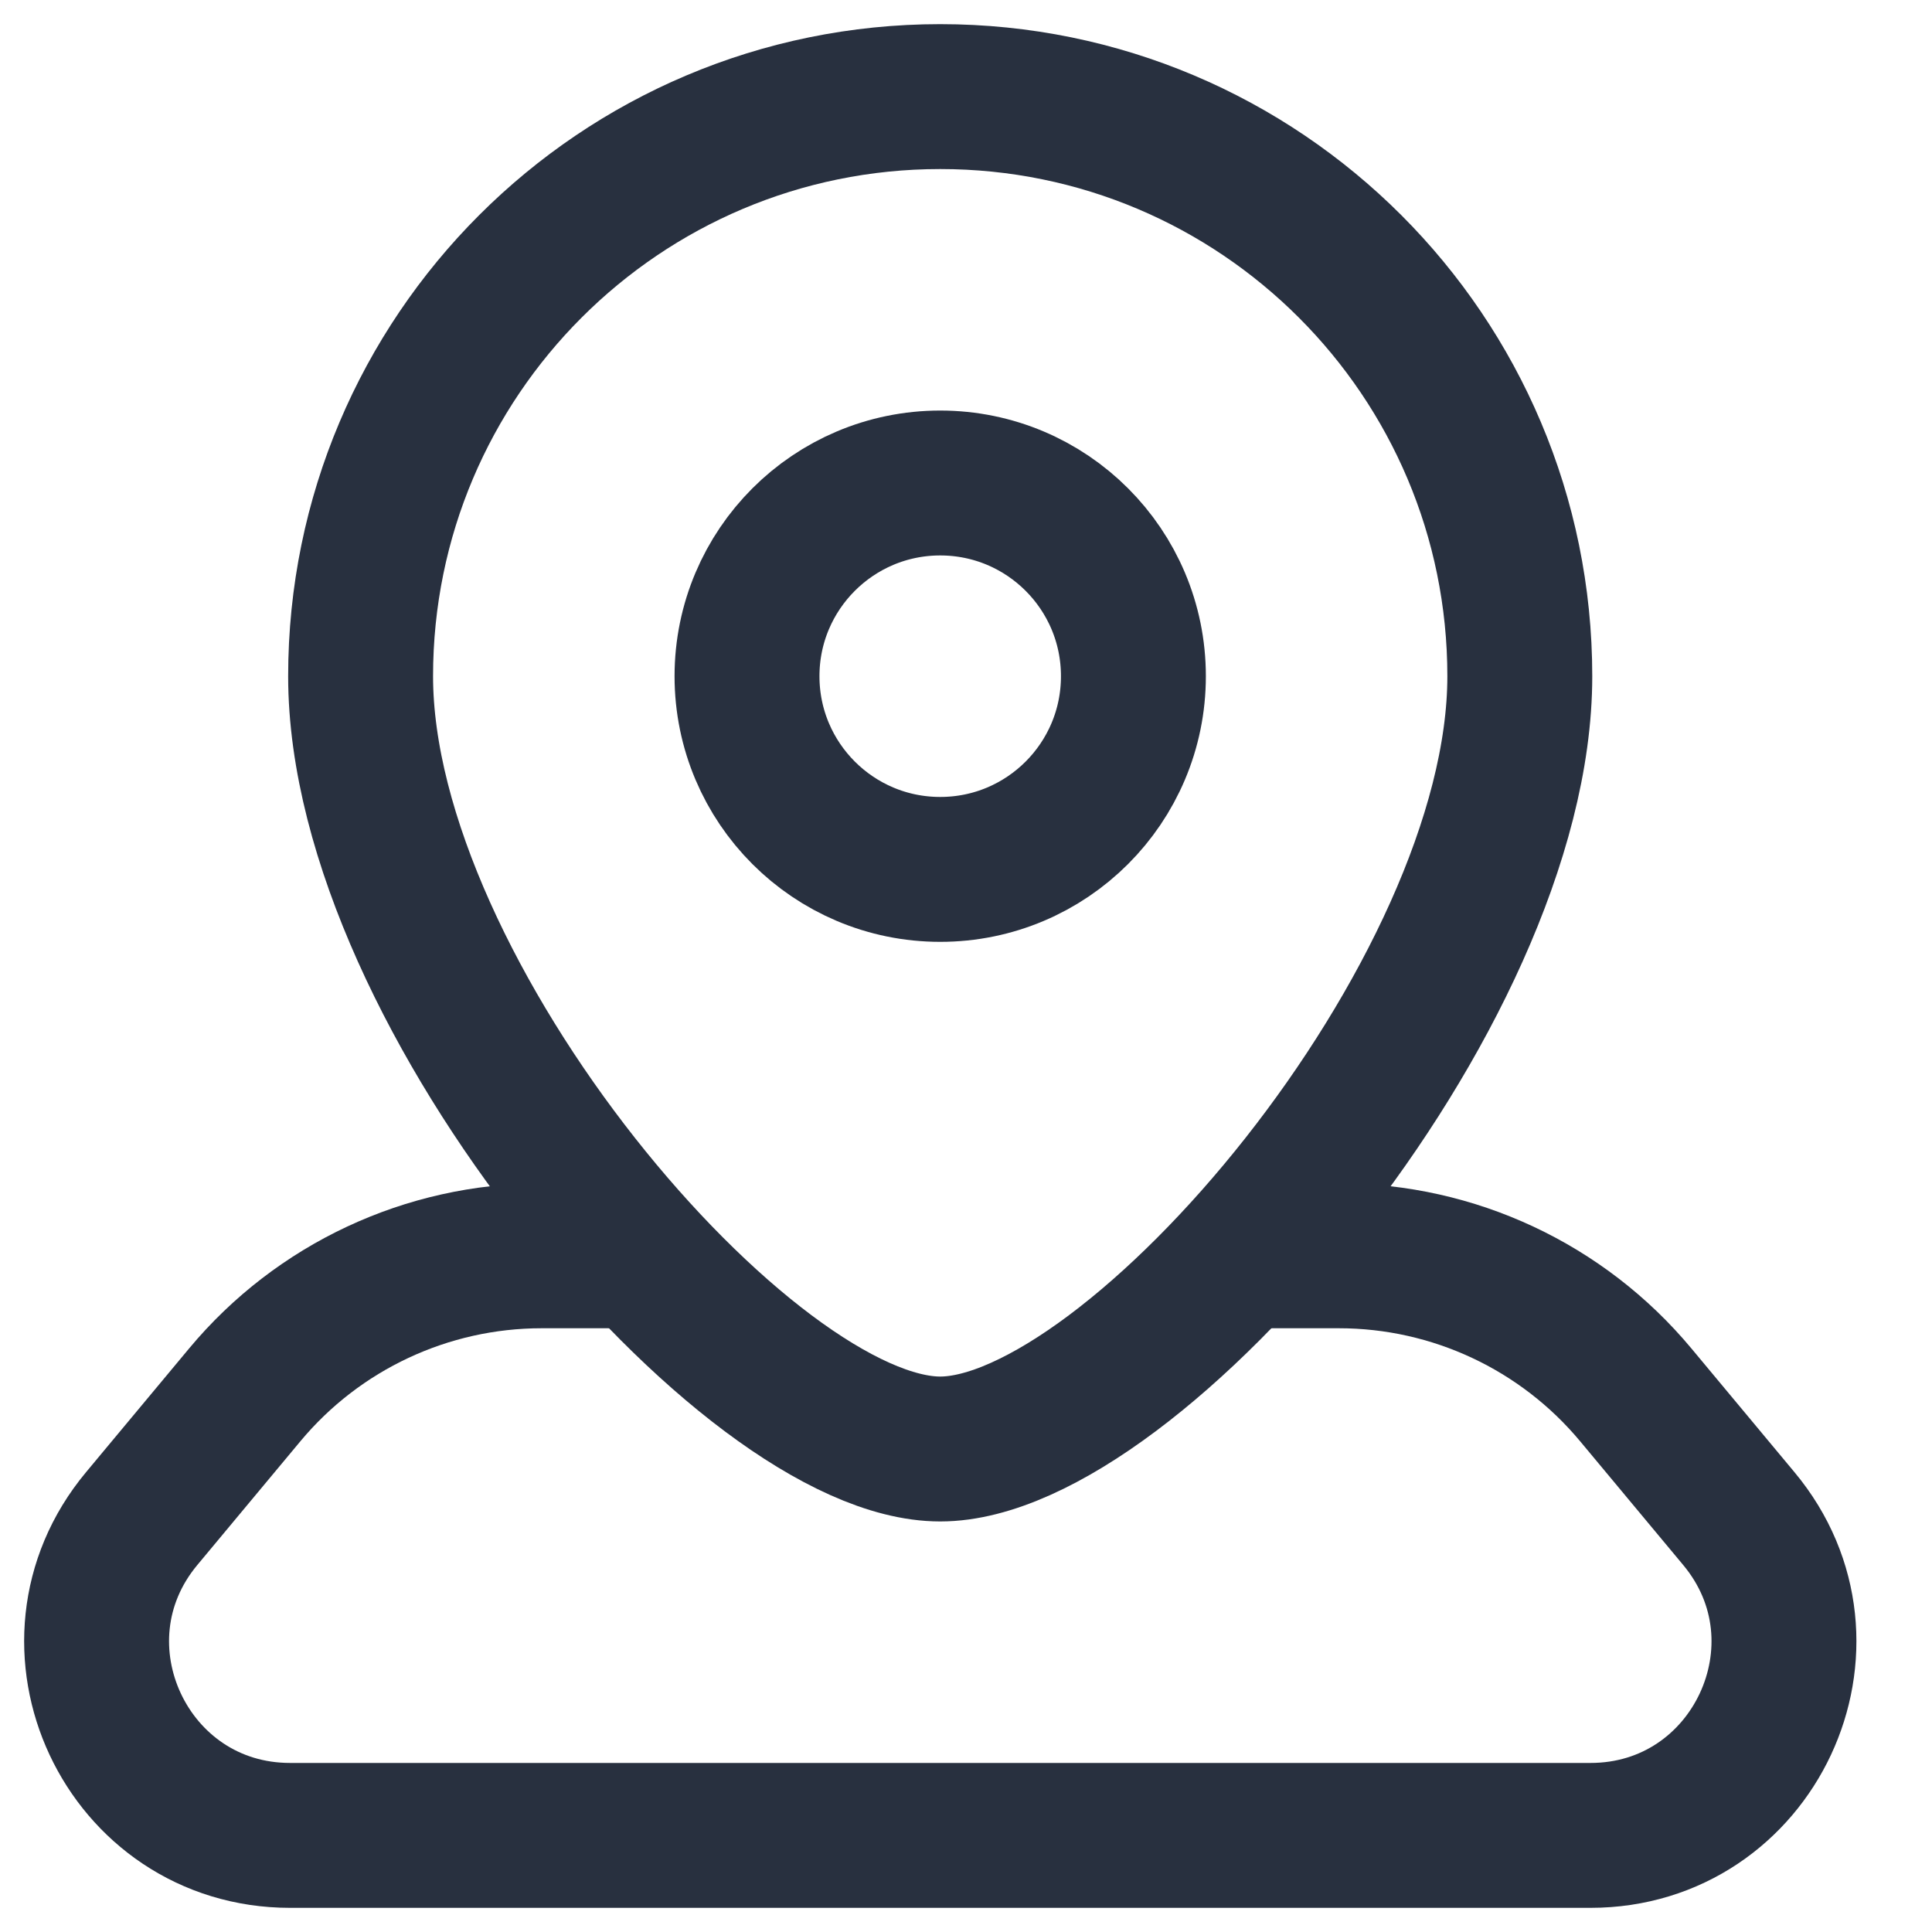
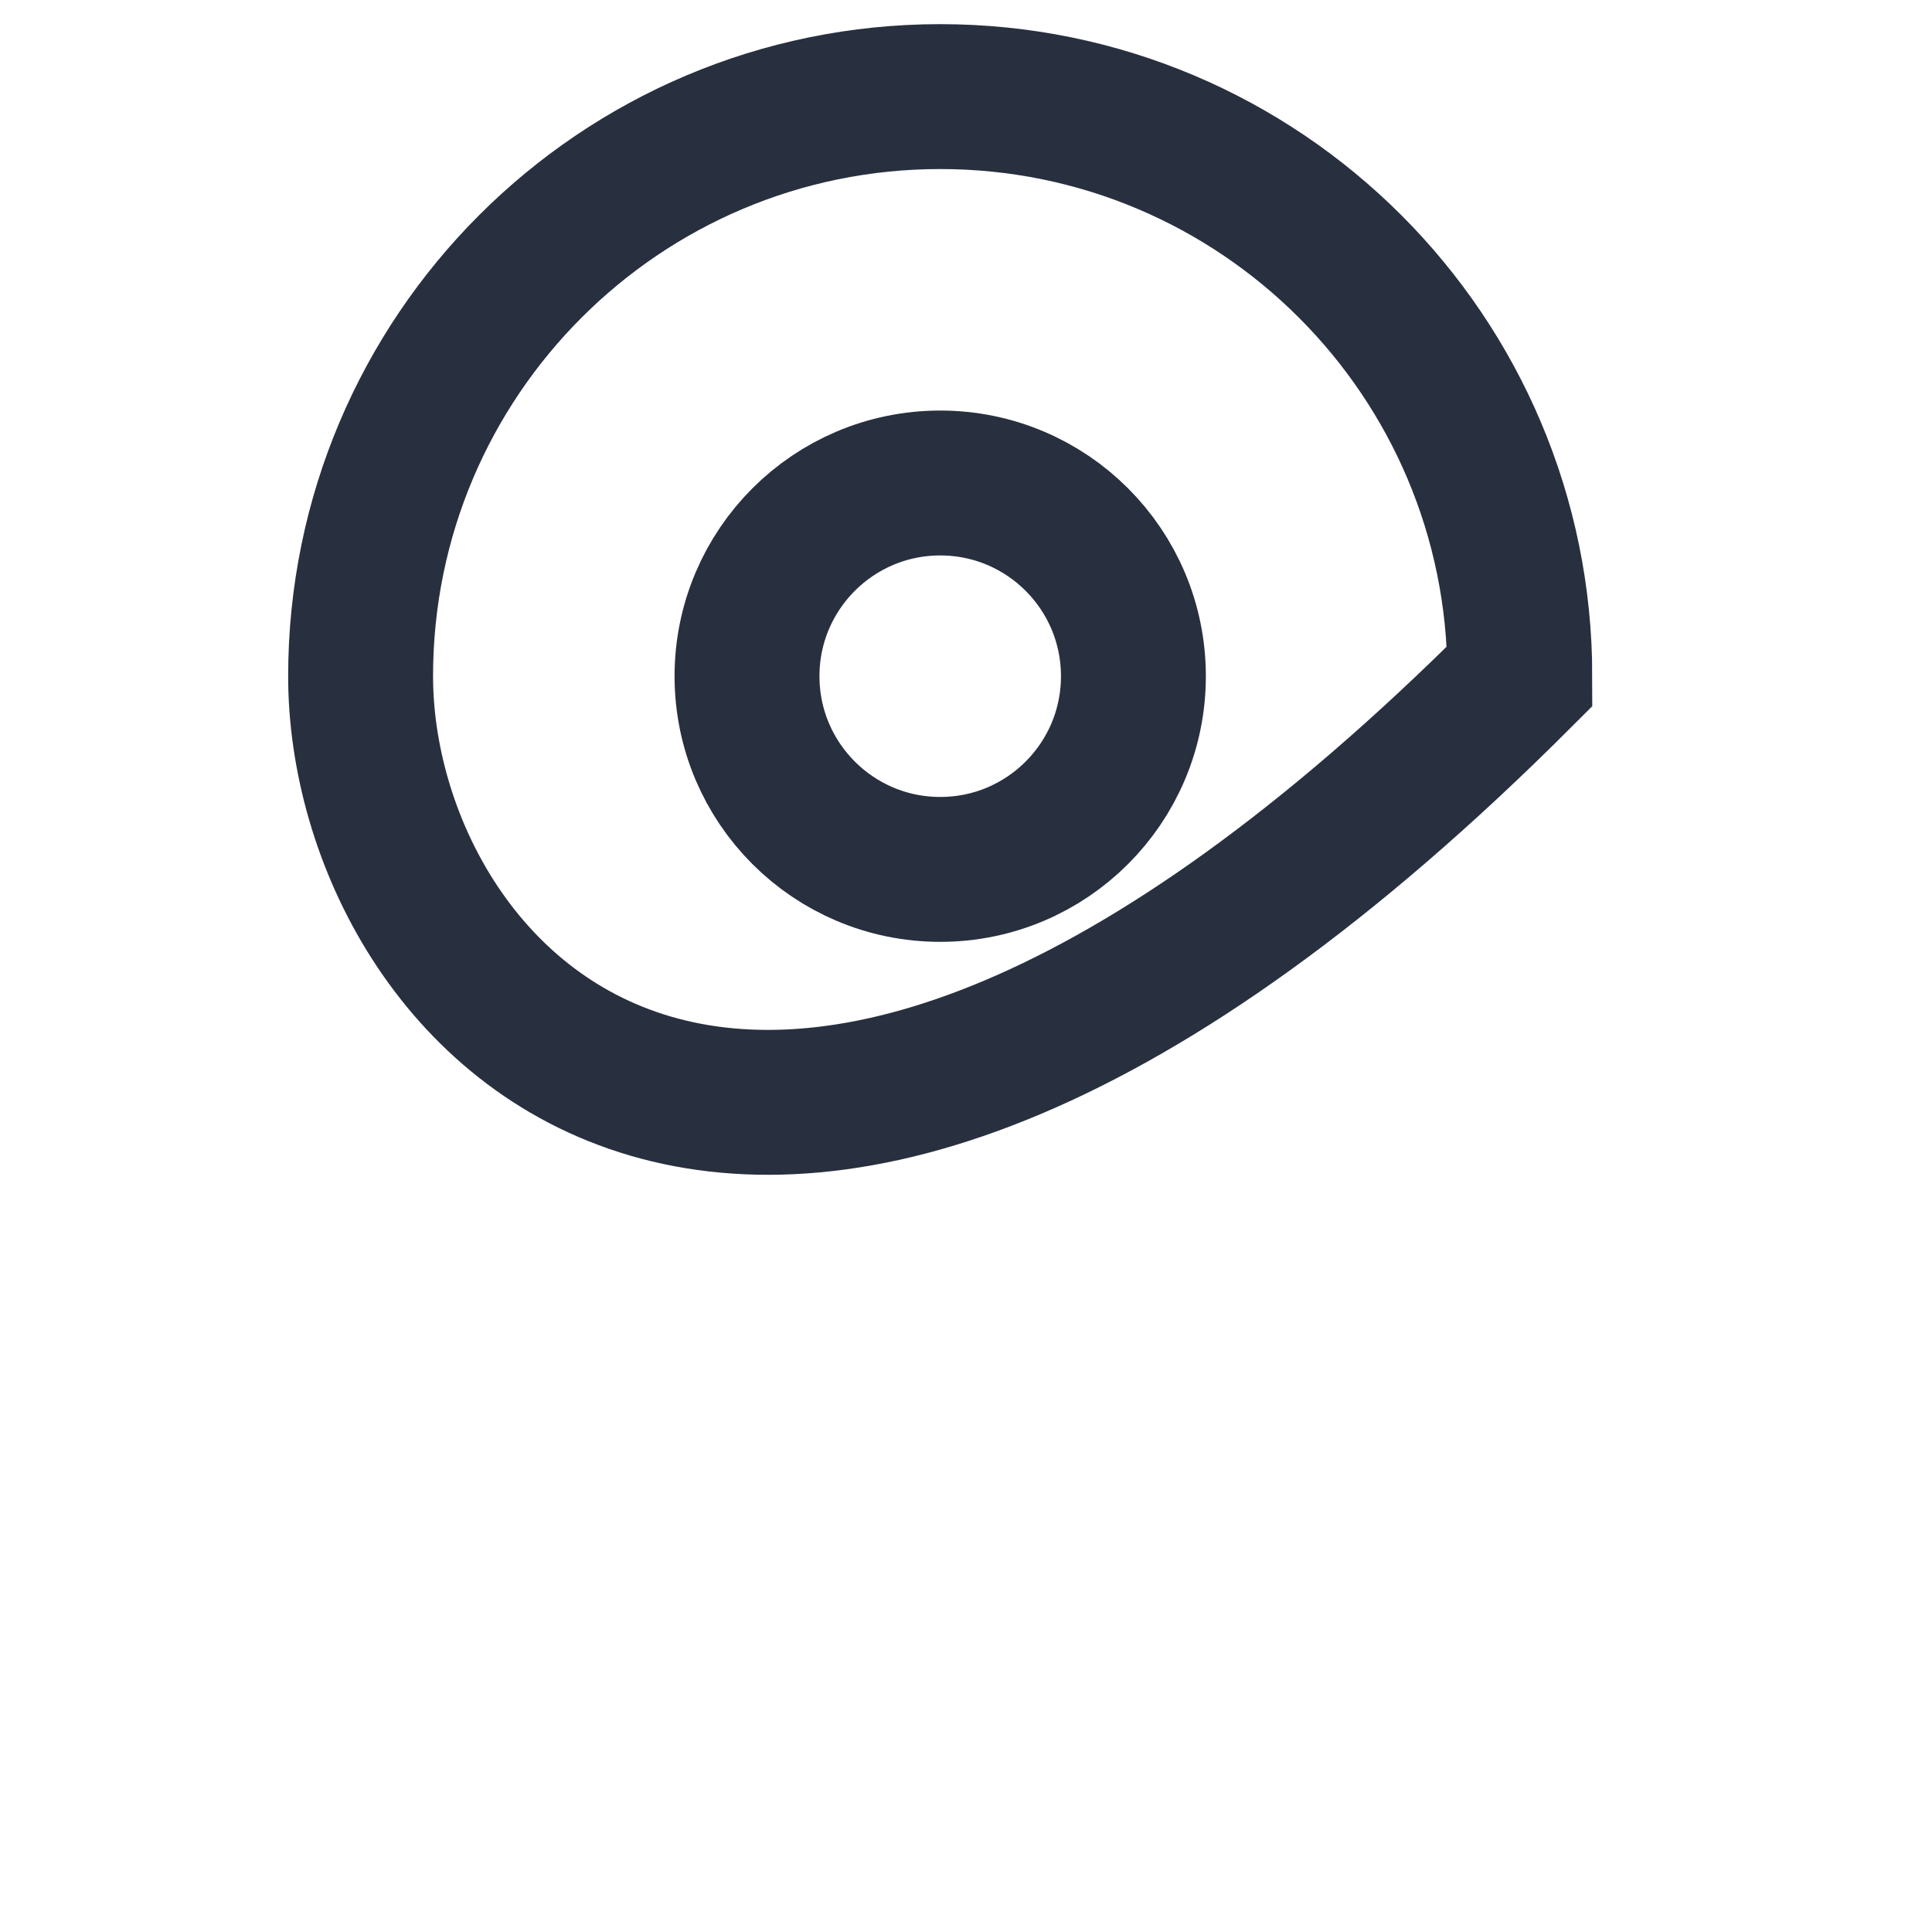
<svg xmlns="http://www.w3.org/2000/svg" width="20" height="20" viewBox="0 0 20 20" fill="none">
  <path d="M11.733 7C11.733 8.105 10.838 9 9.733 9C8.629 9 7.733 8.105 7.733 7C7.733 5.895 8.629 5 9.733 5C10.838 5 11.733 5.895 11.733 7Z" stroke="#28303F" stroke-width="1.5" />
-   <path d="M15.733 7C15.733 10.314 11.733 15 9.733 15C7.733 15 3.733 10.314 3.733 7C3.733 3.686 6.42 1 9.733 1C13.047 1 15.733 3.686 15.733 7Z" stroke="#28303F" stroke-width="1.5" />
-   <path d="M12.734 13H13.86C15.047 13 16.173 13.527 16.933 14.439L18 15.72C19.086 17.022 18.159 19 16.464 19H3.004C1.308 19 0.382 17.022 1.467 15.72L2.534 14.439C3.294 13.527 4.42 13 5.607 13H6.734" stroke="#28303F" stroke-width="1.5" stroke-linejoin="round" />
+   <path d="M15.733 7C7.733 15 3.733 10.314 3.733 7C3.733 3.686 6.42 1 9.733 1C13.047 1 15.733 3.686 15.733 7Z" stroke="#28303F" stroke-width="1.5" />
</svg>